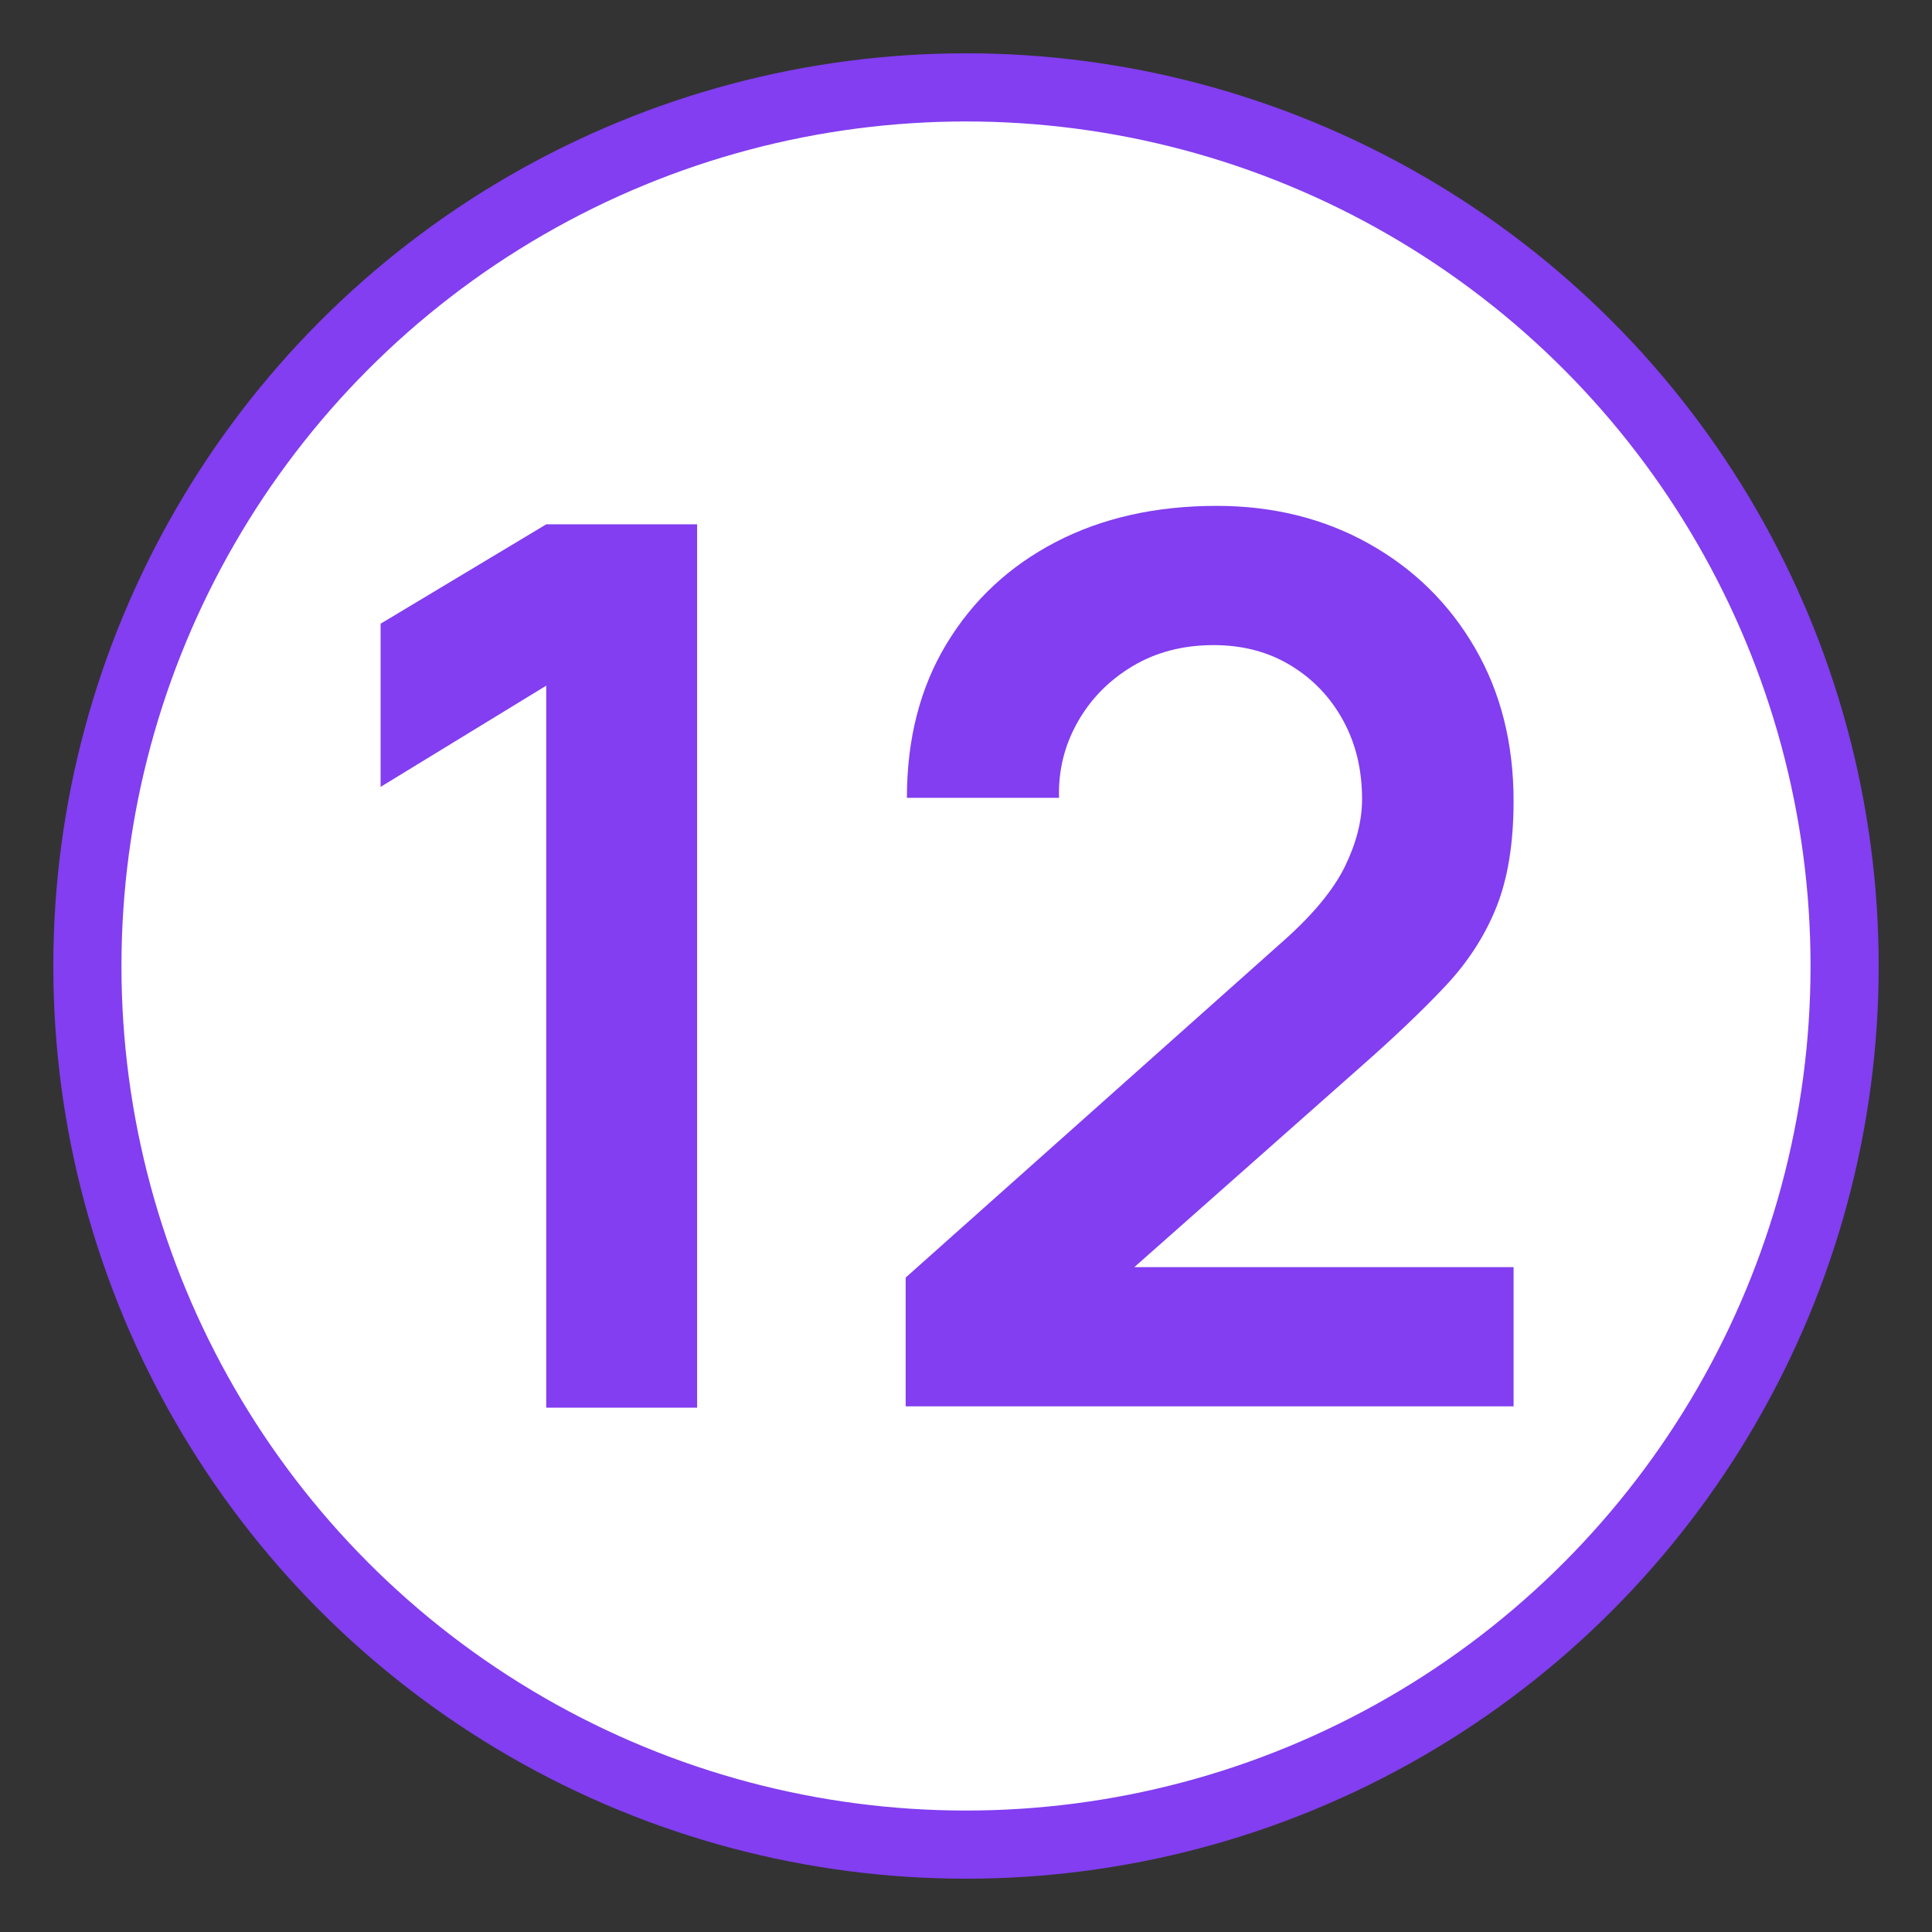
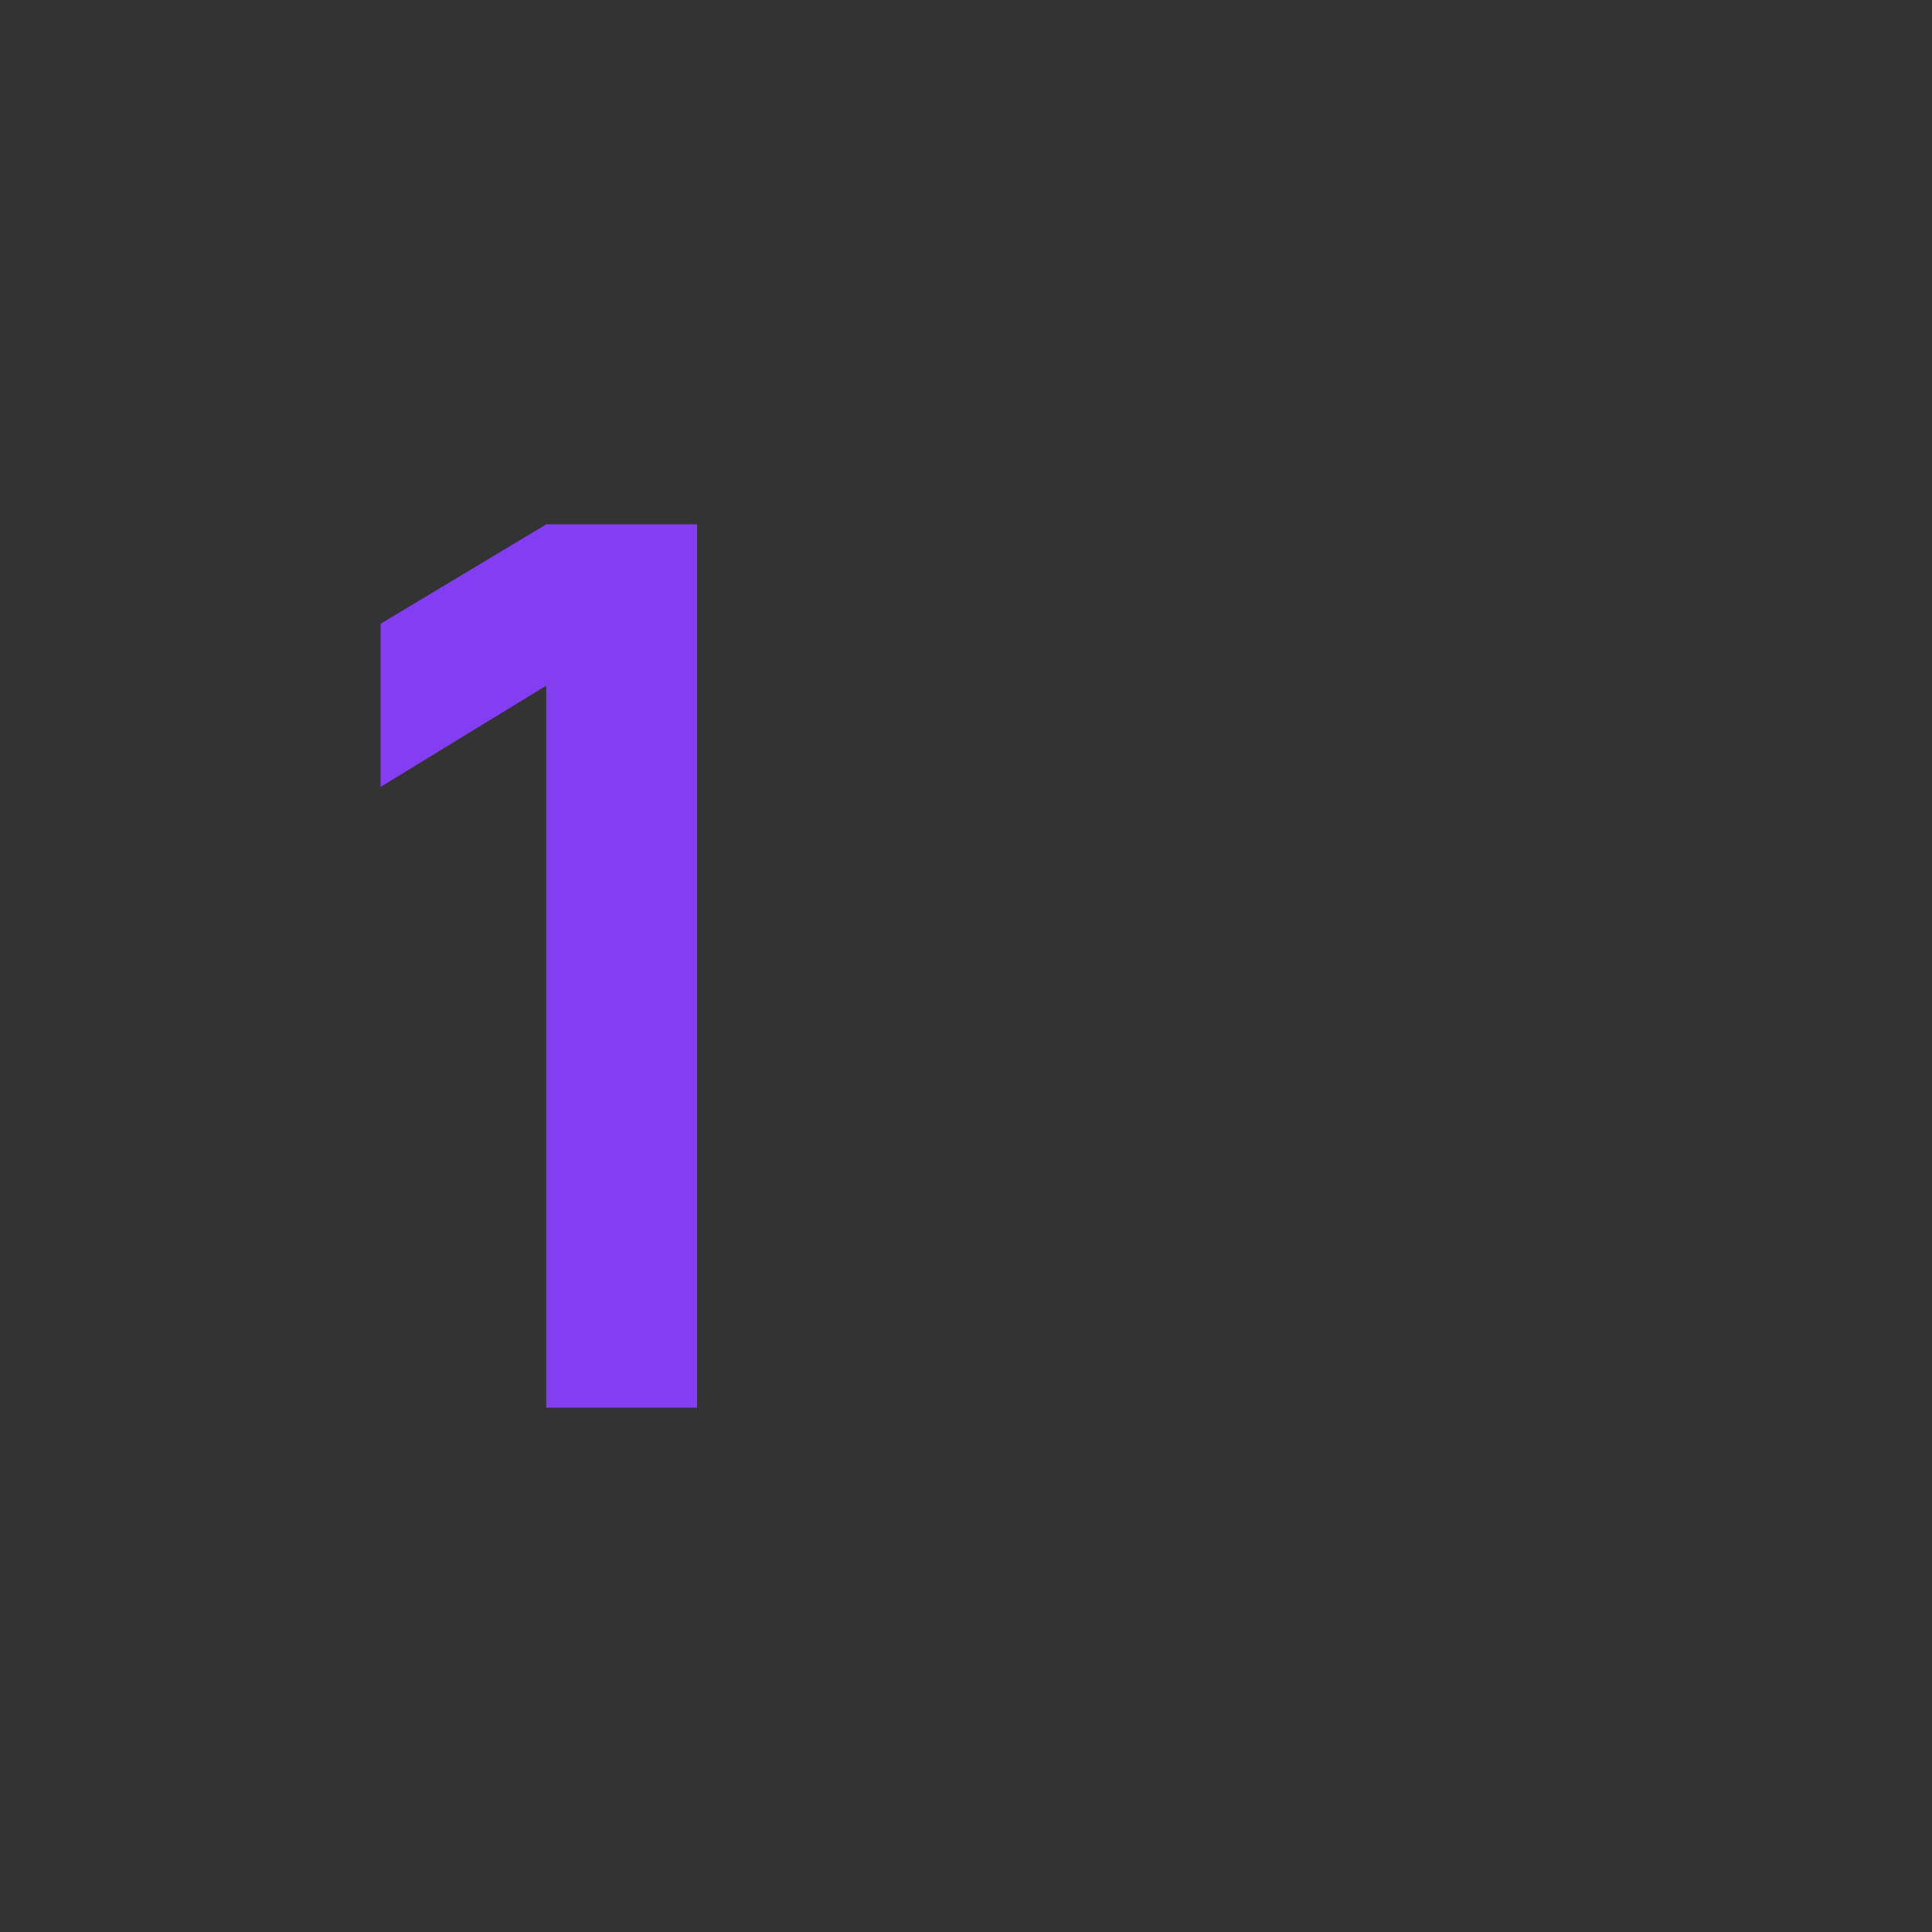
<svg xmlns="http://www.w3.org/2000/svg" version="1.1" id="Слой_1" x="0px" y="0px" viewBox="0 0 28.346 28.346" style="enable-background:new 0 0 28.346 28.346;" xml:space="preserve">
  <rect x="0" y="0" width="28.346" height="28.346" fill="#333333" stroke="none" />
  <style type="text/css"> .st0{fill:#FFFFFF;stroke:#823EF0;stroke-miterlimit:10;} .st1{fill:#823EF0;} </style>
-   <circle class="st0" cx="14.173" cy="14.173" r="12.891" />
  <g>
    <path class="st1" d="M8.014,20.652V10.06l-2.43,1.485v-2.394l2.43-1.458h2.214v12.96 H8.014z" />
-     <path class="st1" d="M13.288,20.634V18.744l5.544-4.941 c0.432-0.384,0.732-0.747,0.9-1.089c0.167-0.342,0.252-0.672,0.252-0.99 c0-0.432-0.093-0.817-0.279-1.156s-0.442-0.607-0.77-0.806 c-0.327-0.198-0.704-0.297-1.129-0.297c-0.45,0-0.848,0.104-1.192,0.311 C16.269,9.983,16,10.257,15.808,10.599c-0.192,0.342-0.282,0.711-0.27,1.107 h-2.232c0-0.864,0.193-1.617,0.581-2.259s0.921-1.14,1.602-1.494 c0.681-0.354,1.468-0.531,2.362-0.531c0.828,0,1.572,0.185,2.232,0.554 c0.66,0.369,1.179,0.879,1.557,1.53s0.567,1.399,0.567,2.246 c0,0.618-0.084,1.137-0.252,1.557c-0.168,0.42-0.418,0.807-0.751,1.161 s-0.746,0.747-1.237,1.179L16.033,19.131l-0.198-0.54h6.372v2.043H13.288z" />
  </g>
</svg>